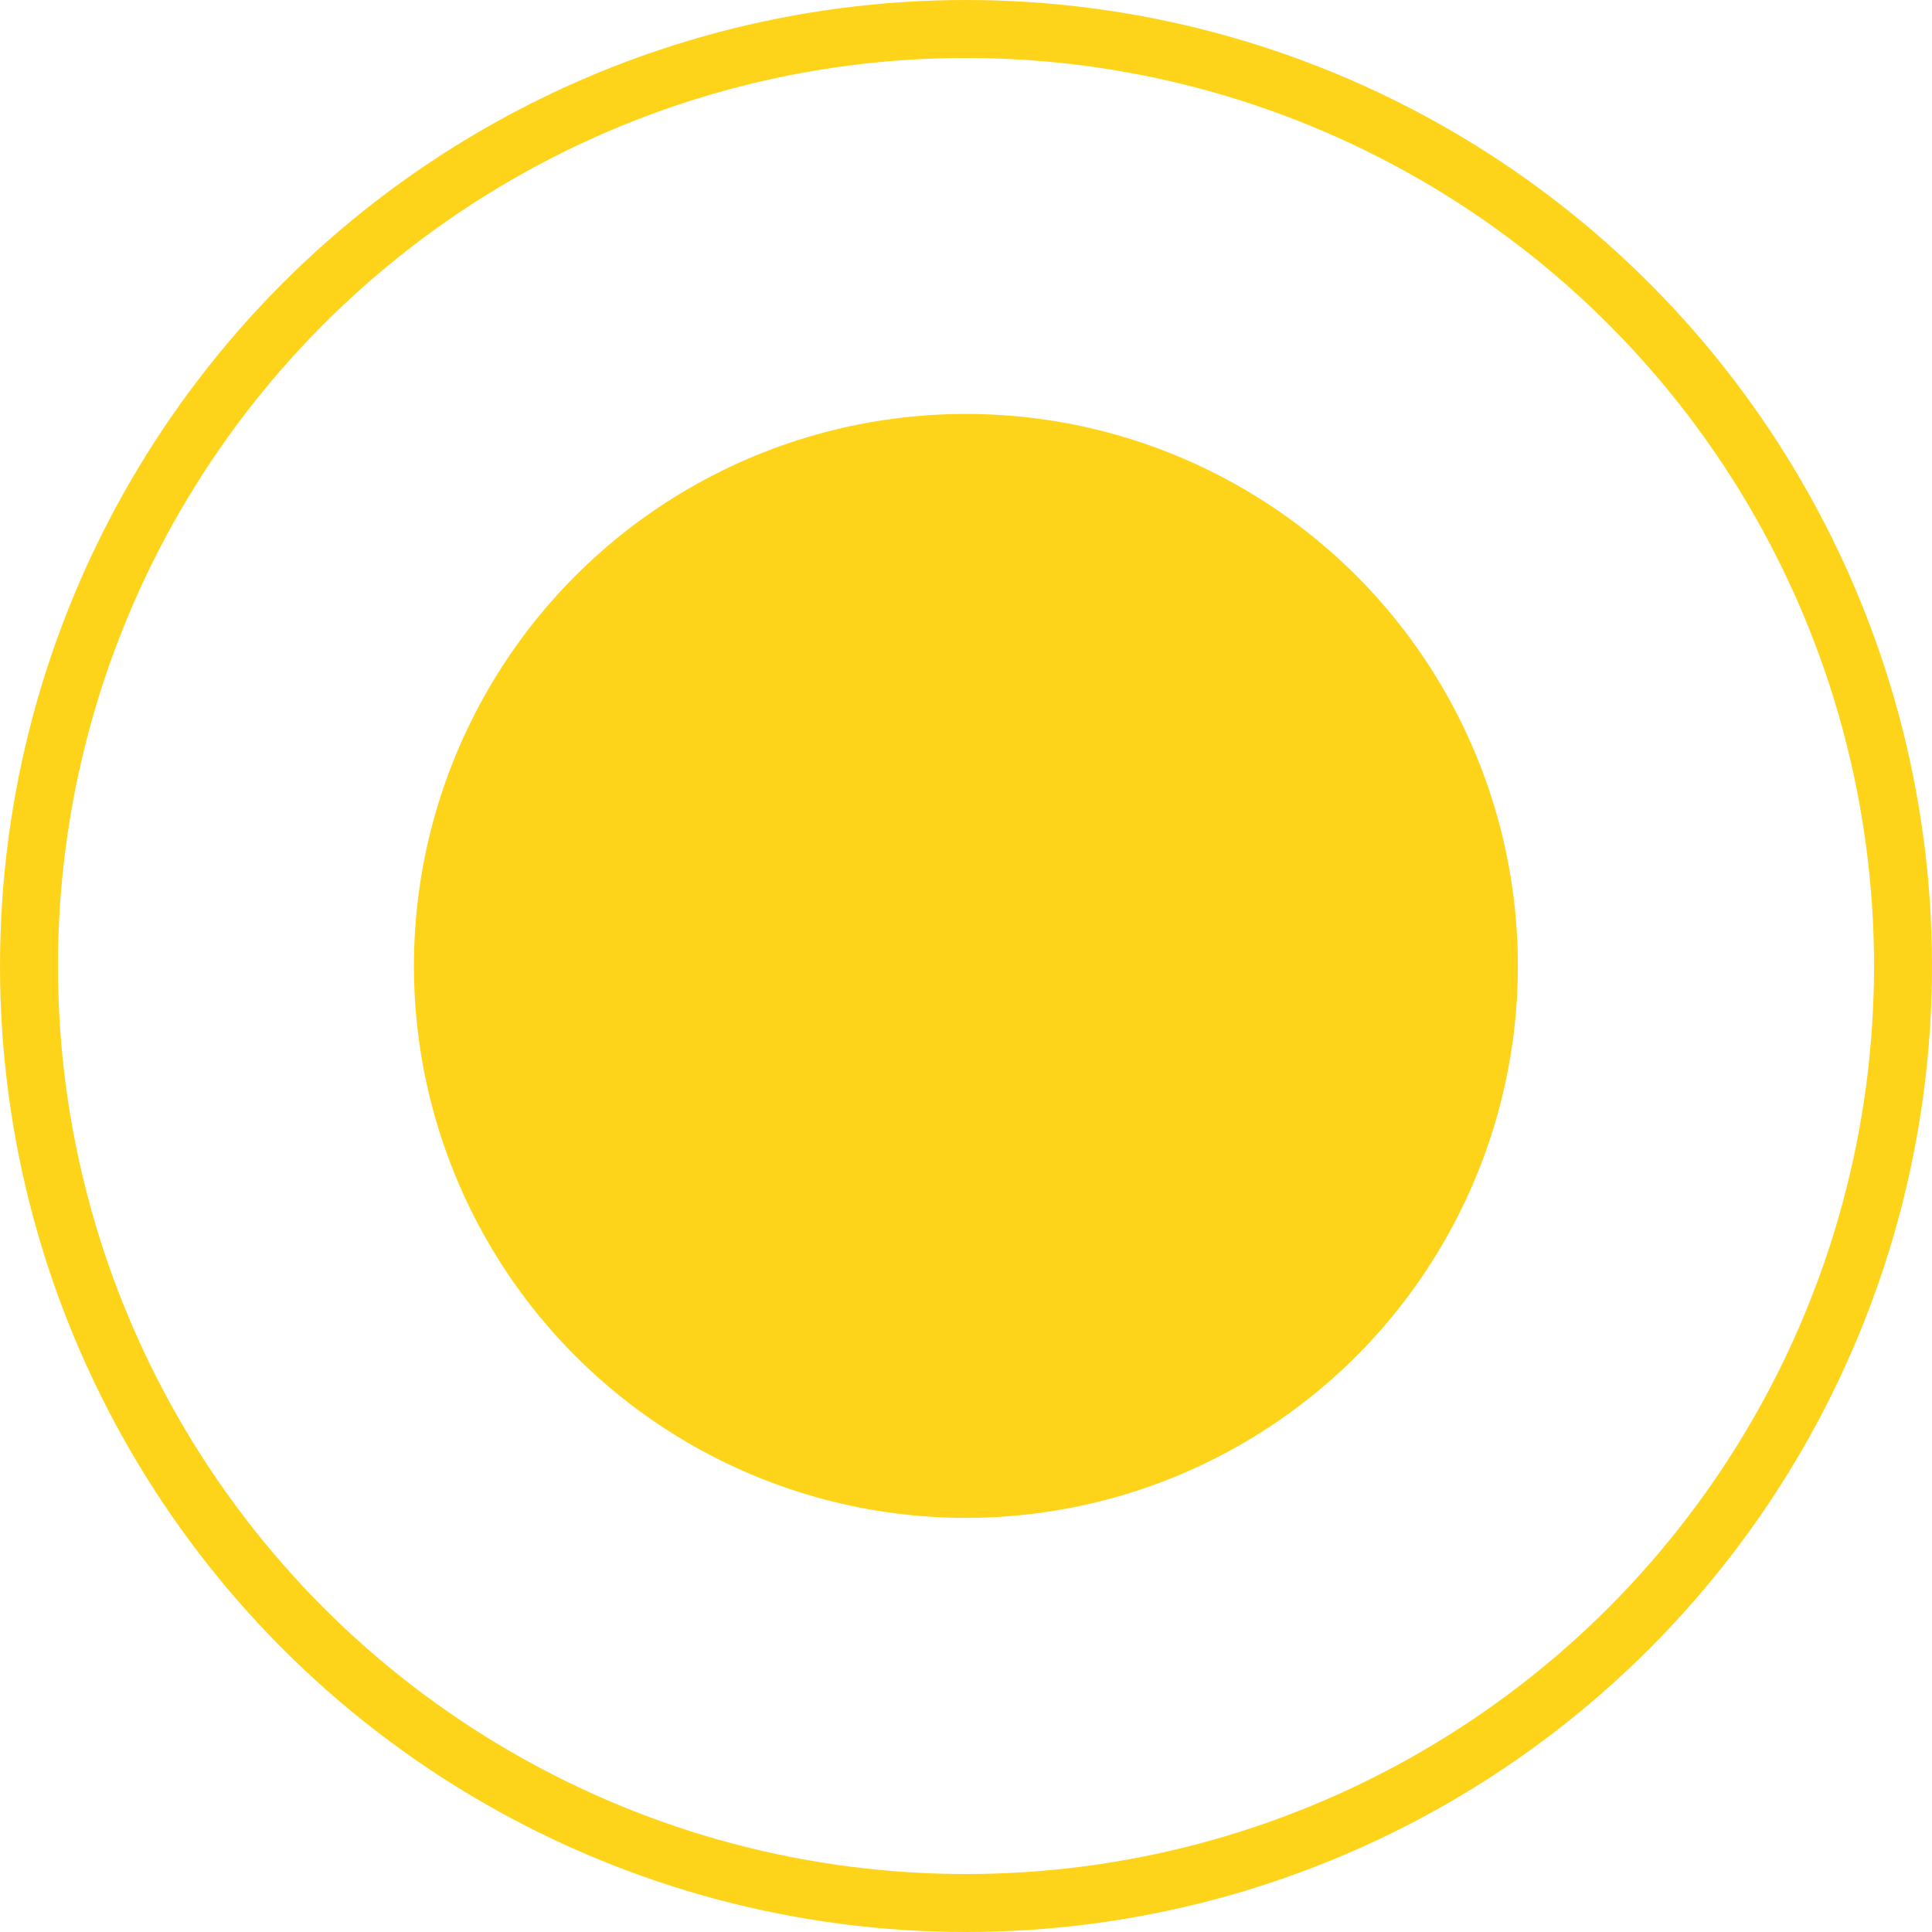
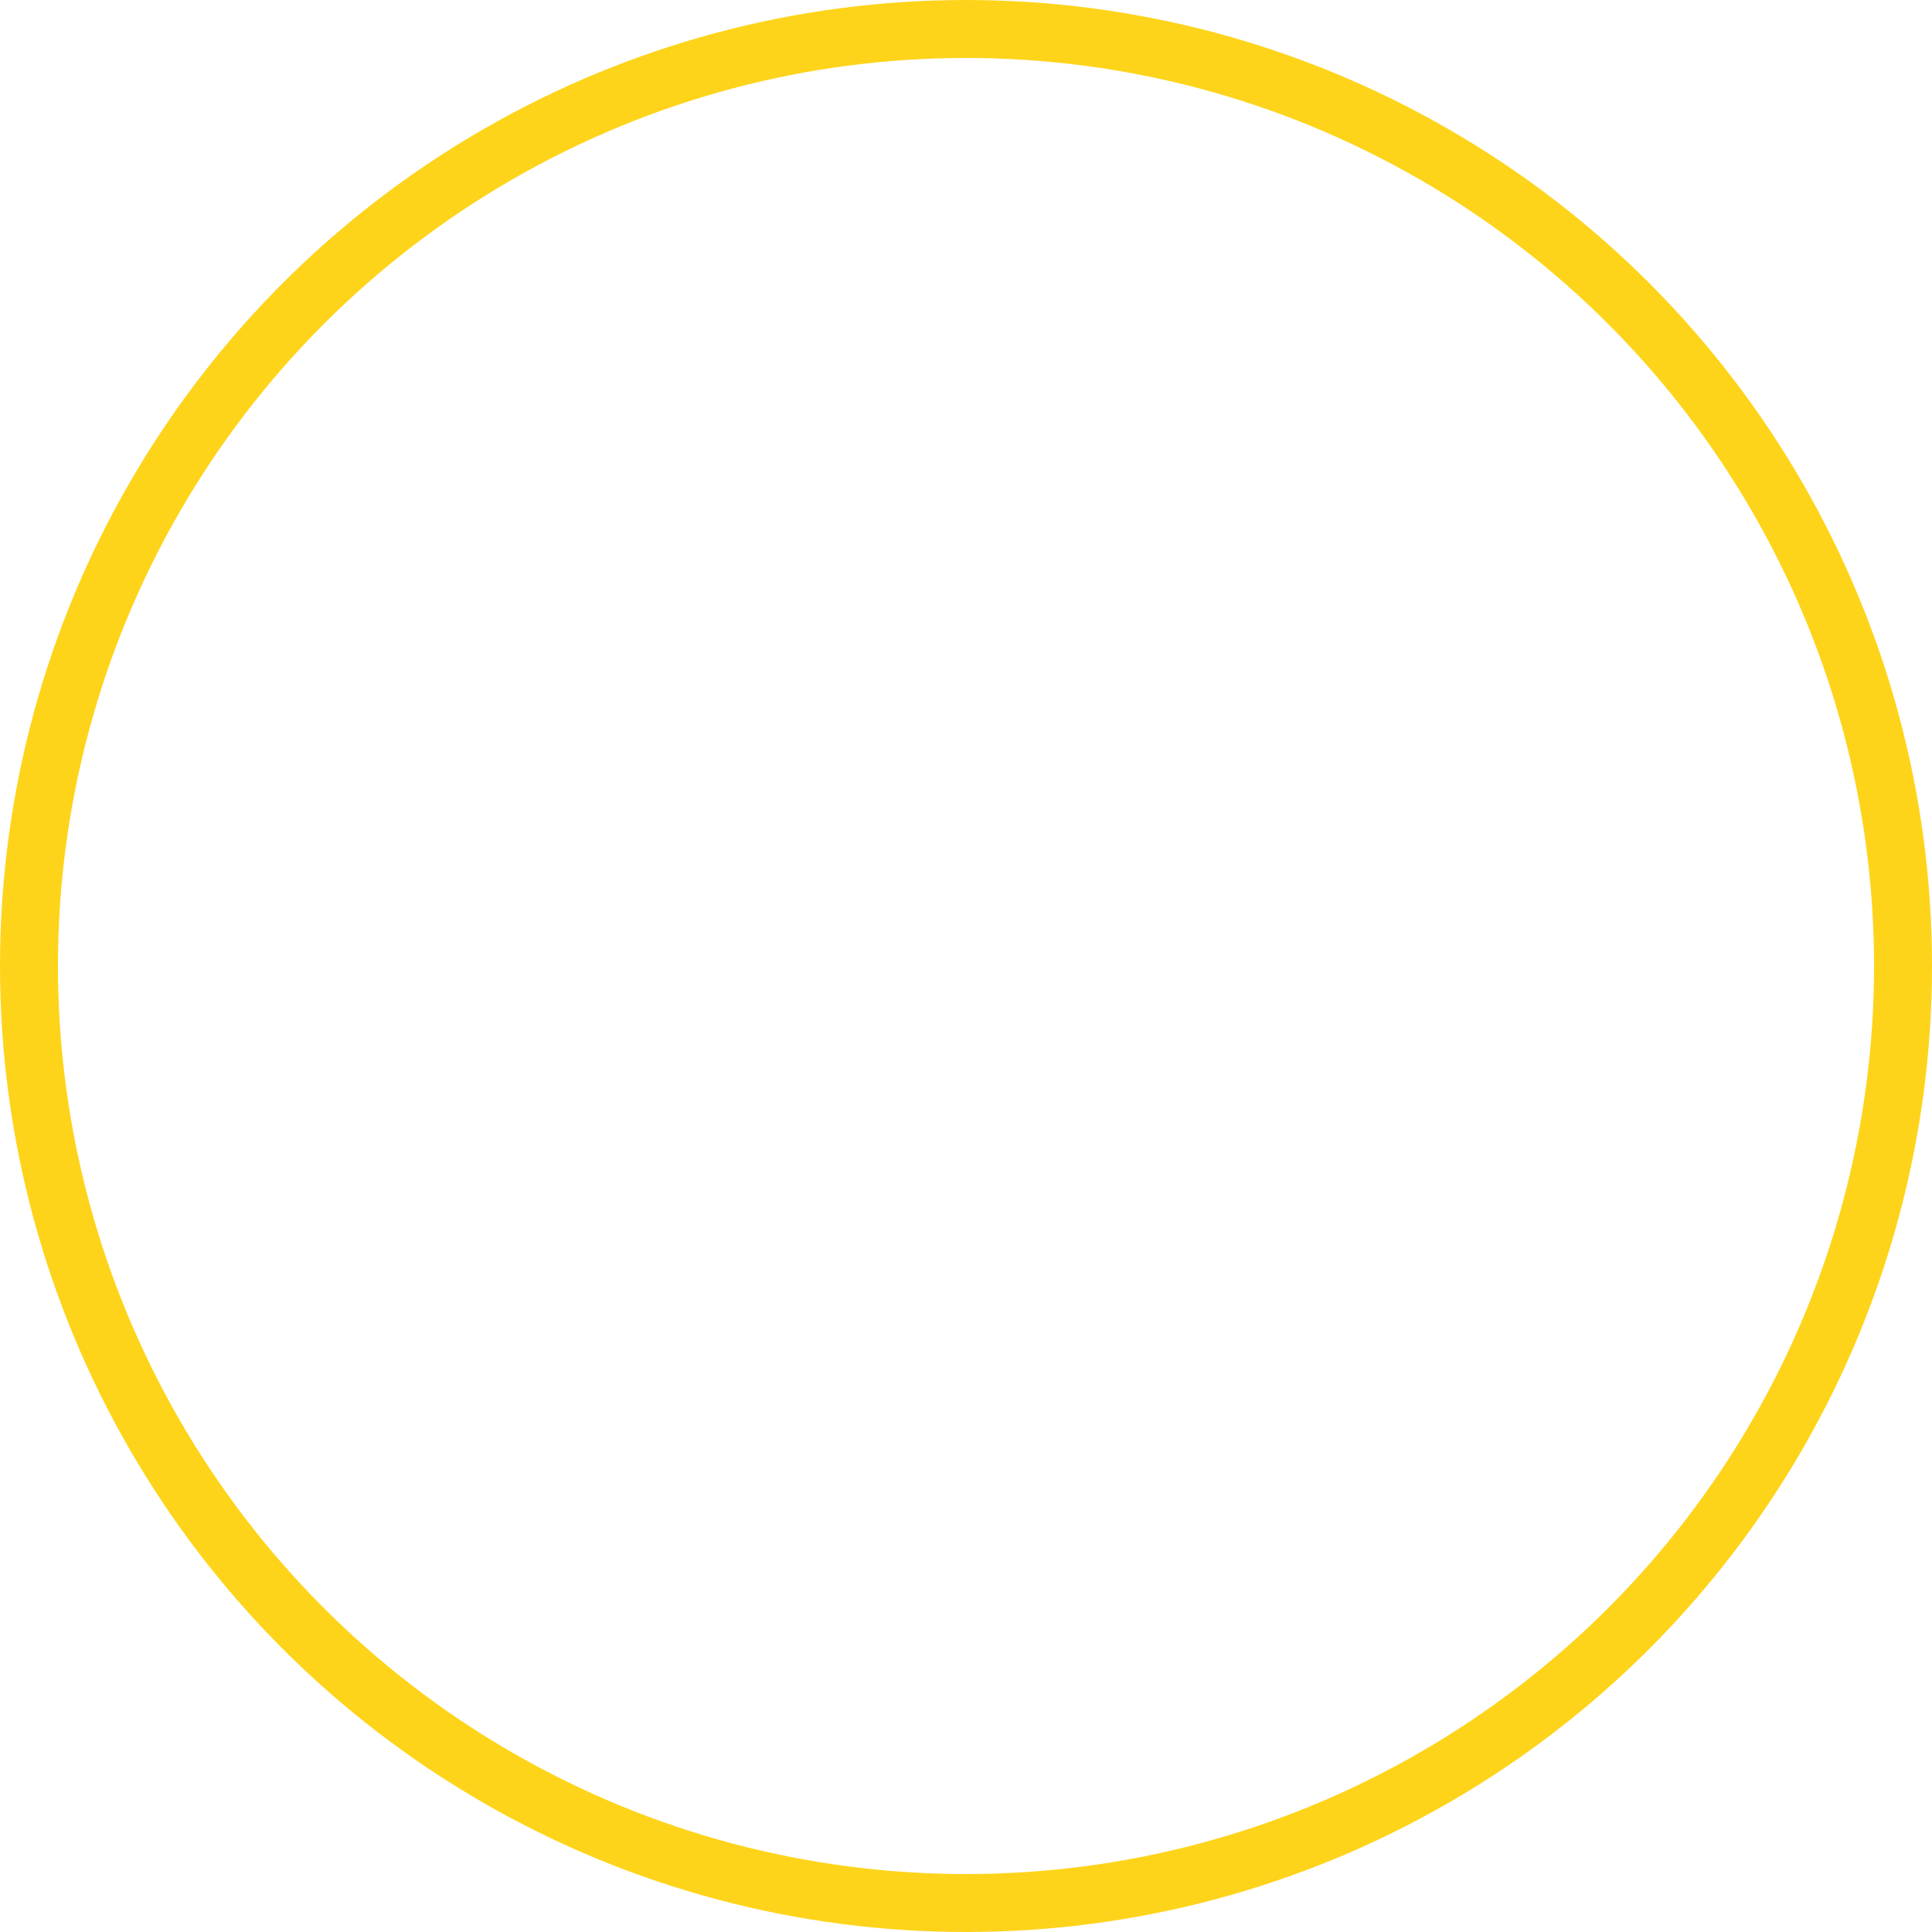
<svg xmlns="http://www.w3.org/2000/svg" width="20" height="20" viewBox="0 0 20 20" fill="none">
  <circle cx="10" cy="10" r="9.7" stroke="#FED41B" stroke-width="0.6" />
-   <circle cx="9.999" cy="9.999" r="5.214" fill="#FED41B" stroke="#FED41B" />
</svg>